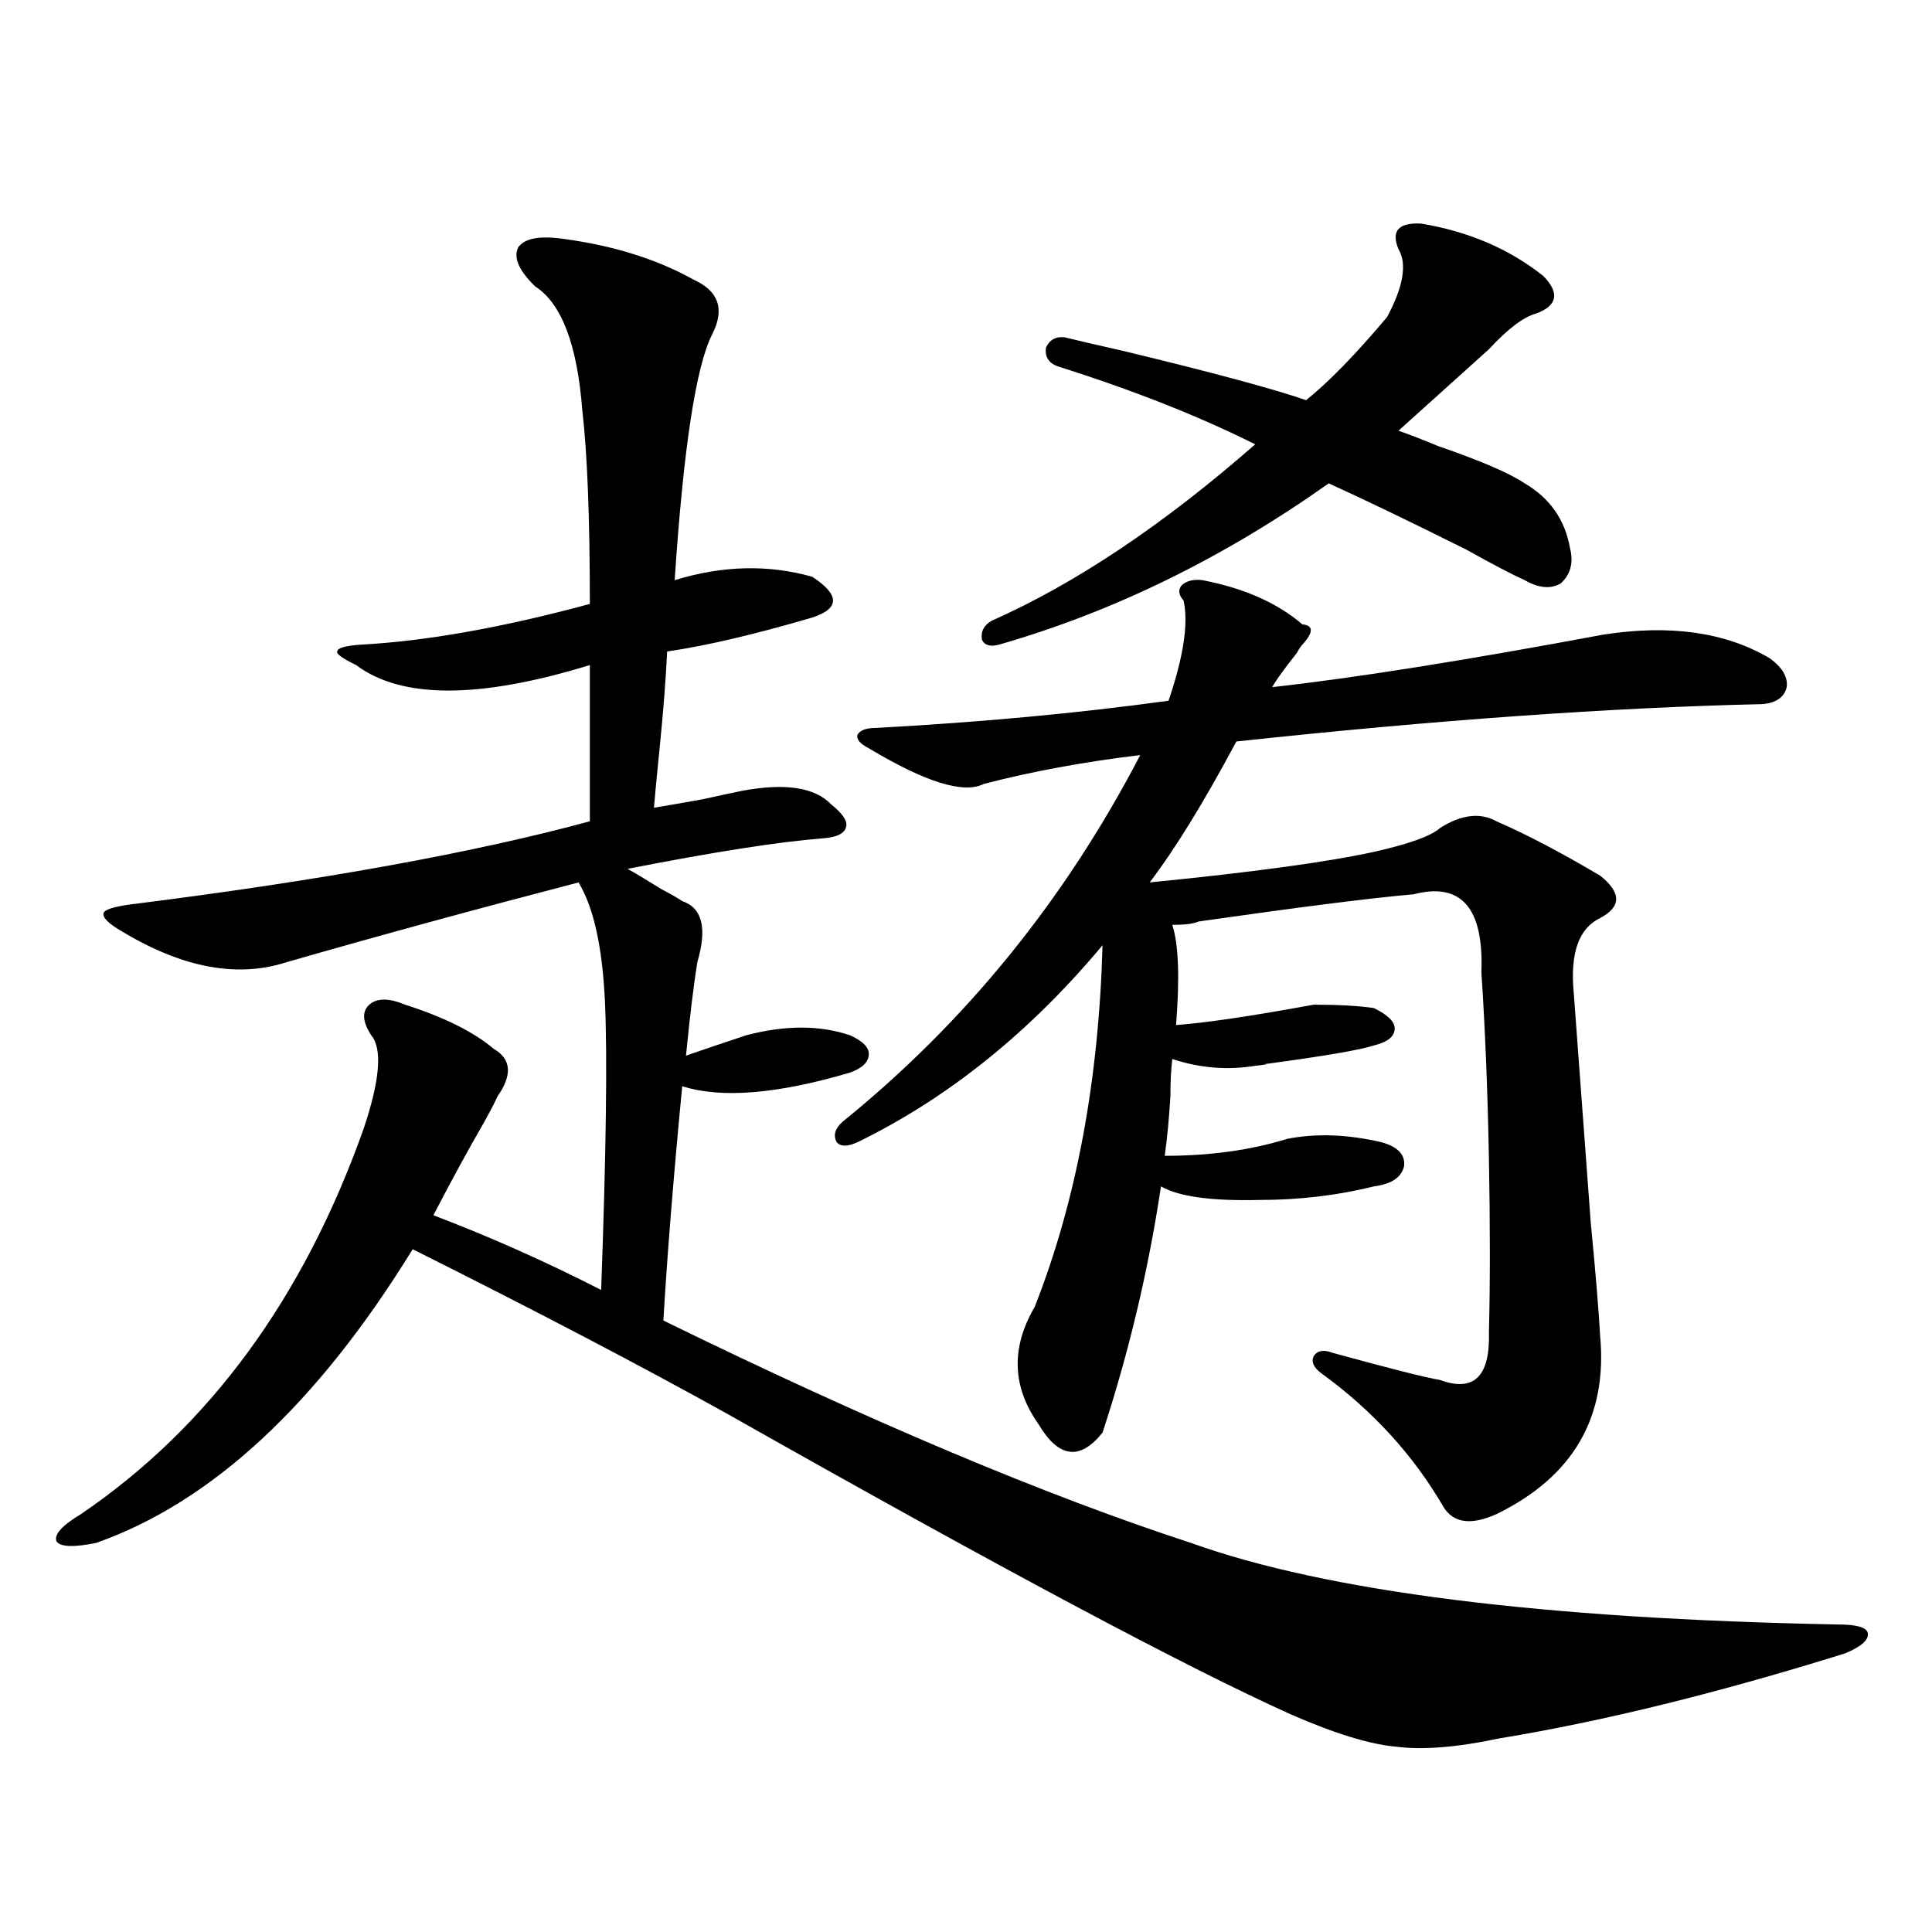
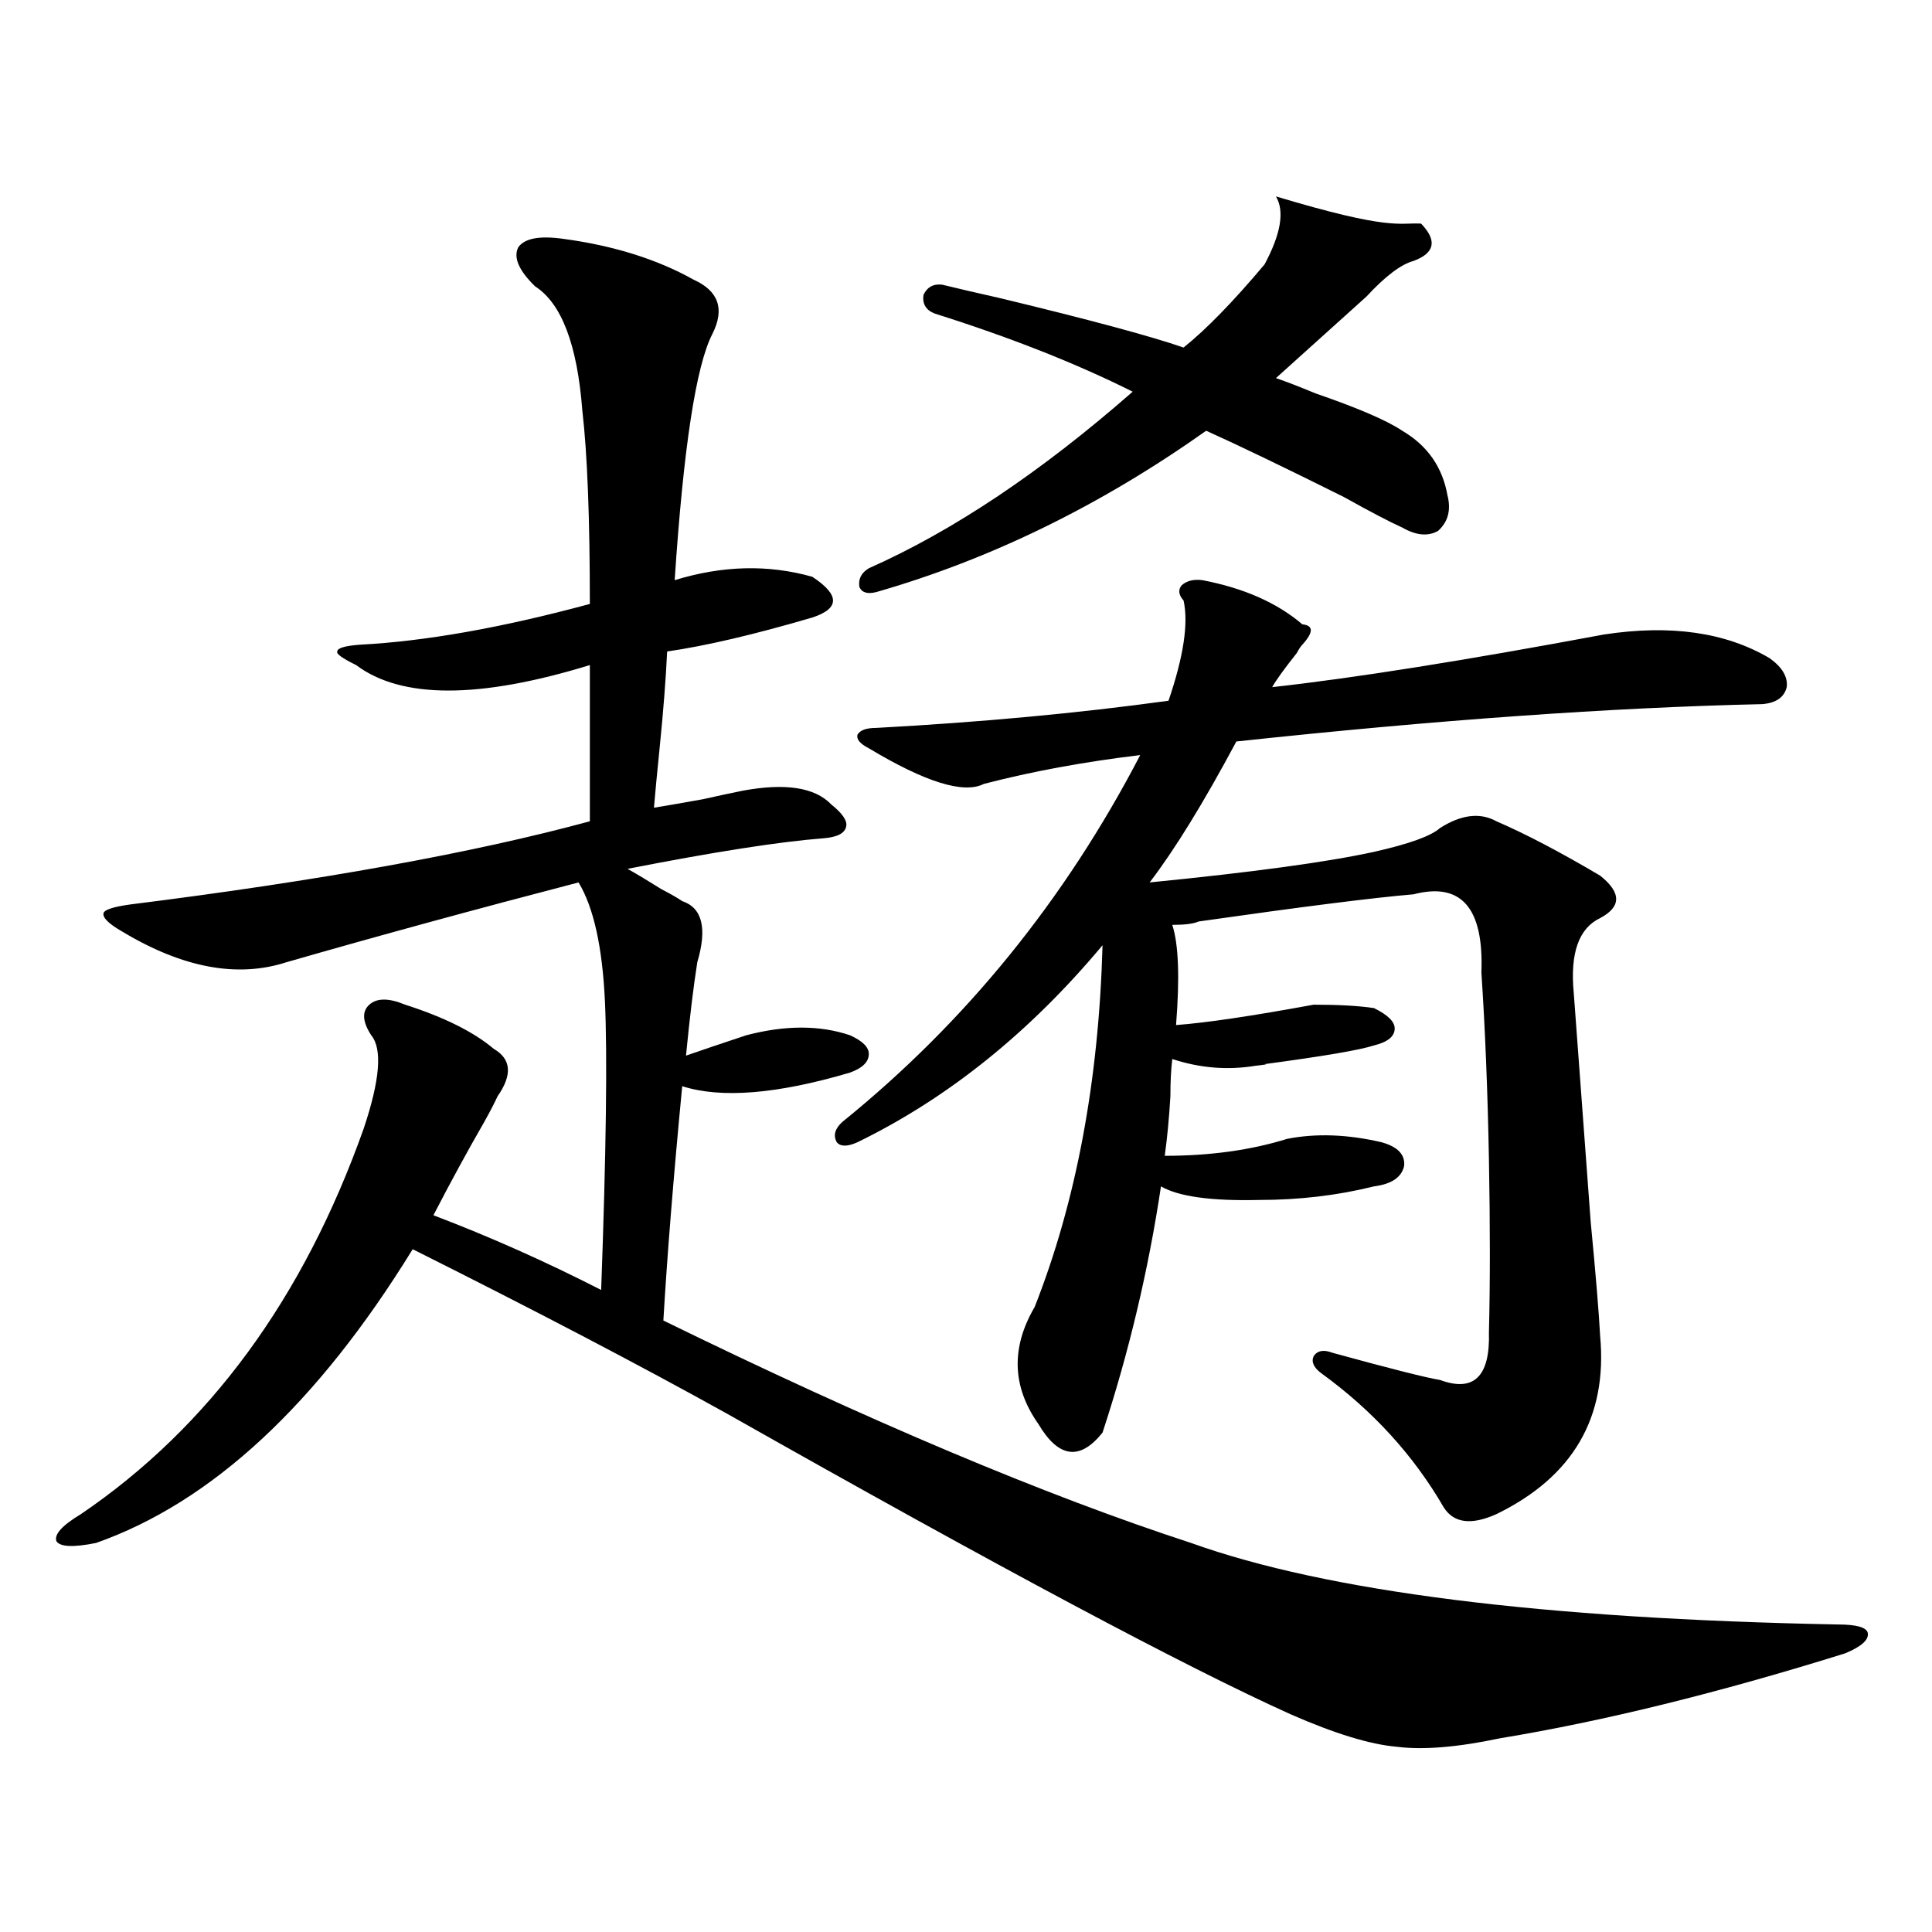
<svg xmlns="http://www.w3.org/2000/svg" version="1.1" id="图层_1" x="0px" y="0px" width="1000px" height="1000px" viewBox="0 0 1000 1000" enable-background="new 0 0 1000 1000" xml:space="preserve">
-   <path d="M291.651,123.637c26.006,3.516,48.444,10.547,67.315,21.094c13.003,5.864,16.25,15.244,9.756,28.125  c-8.46,16.411-14.969,58.887-19.512,127.441c24.71-7.607,48.444-8.198,71.218-1.758c7.149,4.697,10.731,8.789,10.731,12.305  s-3.582,6.455-10.731,8.789c-29.923,8.789-54.968,14.653-75.12,17.578c-0.655,14.063-1.951,30.762-3.902,50.098  c-1.311,12.896-2.286,23.154-2.927,30.762c7.149-1.167,15.609-2.637,25.365-4.395c7.805-1.758,14.634-3.213,20.487-4.395  c22.104-4.092,37.393-1.758,45.853,7.031c5.854,4.697,8.445,8.501,7.805,11.426c-0.655,3.516-4.558,5.576-11.707,6.152  c-22.773,1.758-56.584,7.031-101.461,15.82c5.198,2.939,11.052,6.455,17.561,10.547c4.543,2.349,8.125,4.395,10.731,6.152  c10.396,3.516,13.003,14.063,7.805,31.641c-1.951,12.305-3.902,28.428-5.854,48.34c8.445-2.925,18.856-6.44,31.219-10.547  c20.152-5.273,38.048-5.273,53.657,0c6.494,2.939,9.756,6.152,9.756,9.668c0,4.106-3.262,7.334-9.756,9.668  c-37.728,11.138-66.675,13.486-86.827,7.031c-4.558,47.461-7.805,87.891-9.756,121.289  c106.659,52.158,197.709,90.527,273.164,115.137c70.242,25.2,181.779,39.249,334.626,42.188c9.756,0,14.954,1.456,15.609,4.395  c0.641,3.516-3.262,7.031-11.707,10.547c-65.699,20.504-125.21,35.156-178.532,43.945c-22.118,4.684-39.999,6.152-53.657,4.395  c-13.658-1.181-31.874-6.742-54.633-16.699c-54.633-24.609-151.871-76.465-291.7-155.566  c-44.236-24.609-98.534-53.022-162.923-85.254C164.17,726.869,109.537,777.543,49.706,798.637  c-11.707,2.349-18.536,2.061-20.487-0.879c-1.311-3.516,2.927-8.198,12.683-14.063c66.34-45.112,115.119-111.621,146.338-199.512  c8.445-25.186,9.756-41.309,3.902-48.34c-4.558-7.031-4.878-12.305-0.976-15.82s10.076-3.516,18.536,0  c20.152,6.455,35.441,14.063,45.853,22.852c9.101,5.273,9.756,13.486,1.951,24.609c-1.311,2.939-3.582,7.334-6.829,13.184  c-8.46,14.653-17.24,30.762-26.341,48.34c29.268,11.138,58.2,24.033,86.827,38.672c2.592-71.479,3.247-121.289,1.951-149.414  c-1.311-28.125-5.854-48.628-13.658-61.523c-53.992,14.063-104.388,27.837-151.216,41.309c-25.365,8.213-53.657,2.939-84.876-15.82  c-7.164-4.092-10.411-7.319-9.756-9.668c0.641-1.758,5.198-3.213,13.658-4.395c98.199-12.305,177.557-26.655,238.043-43.066v-80.859  c-57.239,17.578-97.559,17.578-120.973,0c-7.164-3.516-10.411-5.85-9.756-7.031c0-1.758,3.902-2.925,11.707-3.516  c33.811-1.758,73.489-8.789,119.021-21.094c0-44.521-1.311-77.92-3.902-100.195c-2.606-33.975-10.731-55.371-24.39-64.16  c-8.46-8.198-11.387-14.941-8.78-20.215C271.484,123.349,279.289,121.879,291.651,123.637z M622.375,300.297  c21.463,4.106,38.688,11.729,51.706,22.852c5.854,0.591,5.854,4.106,0,10.547c-0.655,0.591-1.631,2.061-2.927,4.395  c-6.509,8.213-10.731,14.063-12.683,17.578c42.271-4.683,99.51-13.76,171.703-27.246c34.466-5.273,63.078-1.167,85.852,12.305  c6.494,4.697,9.421,9.668,8.78,14.941c-1.311,5.273-5.533,8.213-12.683,8.789c-78.047,1.758-168.776,8.213-272.188,19.336  c-16.92,31.641-31.874,55.962-44.877,72.949c53.322-5.273,92.025-10.547,116.095-15.82c18.201-4.092,29.588-8.198,34.146-12.305  c11.052-7.031,20.808-8.198,29.268-3.516c14.954,6.455,32.835,15.82,53.657,28.125c11.052,8.789,11.052,16.123,0,21.973  c-11.066,5.273-15.609,18.169-13.658,38.672c1.951,26.367,4.878,65.918,8.78,118.652c2.592,26.958,4.223,46.582,4.878,58.887  c3.902,42.188-13.993,72.949-53.657,92.285c-13.018,5.864-22.118,4.697-27.316-3.516c-15.609-26.943-36.752-50.098-63.413-69.434  c-3.902-2.925-5.213-5.85-3.902-8.789c1.951-2.925,5.198-3.516,9.756-1.758c29.908,8.213,48.444,12.896,55.608,14.063  c17.561,6.455,26.006-1.758,25.365-24.609c0.641-25.186,0.641-55.068,0-89.648c-0.655-35.156-1.951-67.373-3.902-96.68  c1.296-33.398-10.411-46.87-35.121-40.43c-20.822,1.758-57.895,6.455-111.217,14.063c-2.606,1.182-7.164,1.758-13.658,1.758  c3.247,9.971,3.902,27.246,1.951,51.855c15.609-1.167,39.344-4.683,71.218-10.547c13.003,0,23.414,0.591,31.219,1.758  c7.149,3.516,10.731,7.031,10.731,10.547c0,4.106-3.582,7.031-10.731,8.789c-7.164,2.349-26.021,5.576-56.584,9.668  c1.951,0,0.32,0.303-4.878,0.879c-14.313,2.349-28.627,1.182-42.926-3.516c-0.655,5.273-0.976,11.729-0.976,19.336  c-0.655,11.138-1.631,21.396-2.927,30.762c23.414,0,44.542-2.925,63.413-8.789c14.954-2.925,31.219-2.334,48.779,1.758  c8.445,2.349,12.348,6.455,11.707,12.305c-1.311,5.864-6.509,9.38-15.609,10.547c-18.871,4.697-38.703,7.031-59.511,7.031  c-24.725,0.591-41.63-1.758-50.73-7.031c-6.509,43.369-16.585,85.845-30.243,127.441c-11.707,14.653-22.773,13.184-33.17-4.395  c-13.658-19.336-14.313-39.551-1.951-60.645c21.463-54.492,33.17-116.895,35.121-187.207  c-37.728,45.127-79.998,79.102-126.826,101.953c-5.213,2.349-8.78,2.349-10.731,0c-1.951-3.516-0.976-7.031,2.927-10.547  c63.733-51.553,115.119-114.834,154.143-189.844c-29.268,3.516-56.264,8.501-80.974,14.941  c-10.411,5.273-30.243-0.879-59.511-18.457c-4.558-2.334-6.509-4.683-5.854-7.031c1.296-2.334,4.543-3.516,9.756-3.516  c53.978-2.925,104.388-7.607,151.216-14.063c7.805-22.852,10.396-40.127,7.805-51.855c-2.606-2.925-2.927-5.562-0.976-7.91  C614.235,300.6,617.817,299.721,622.375,300.297z M735.543,115.727c24.71,4.106,45.853,13.184,63.413,27.246  c8.445,8.789,7.149,15.244-3.902,19.336c-6.509,1.758-14.634,7.91-24.39,18.457l-46.828,42.188  c5.198,1.758,12.027,4.395,20.487,7.91c22.104,7.622,37.072,14.063,44.877,19.336c13.003,7.622,20.808,18.76,23.414,33.398  c1.951,7.622,0.32,13.774-4.878,18.457c-5.213,2.939-11.387,2.349-18.536-1.758c-6.509-2.925-16.585-8.198-30.243-15.82  c-30.578-15.229-54.313-26.655-71.218-34.277c-54.633,38.672-111.552,66.509-170.728,83.496c-4.558,1.182-7.484,0.303-8.78-2.637  c-0.655-4.092,0.976-7.319,4.878-9.668c43.566-19.336,89.099-49.795,136.582-91.406c-29.268-14.639-63.413-28.125-102.437-40.43  c-4.558-1.758-6.509-4.971-5.854-9.668c1.951-4.092,5.198-5.85,9.756-5.273c7.149,1.758,17.226,4.106,30.243,7.031  c46.173,11.138,77.712,19.639,94.632,25.488c11.707-9.365,25.686-23.73,41.95-43.066c8.445-15.82,10.396-27.534,5.854-35.156  C719.934,119.545,723.836,115.15,735.543,115.727z" />
+   <path d="M291.651,123.637c26.006,3.516,48.444,10.547,67.315,21.094c13.003,5.864,16.25,15.244,9.756,28.125  c-8.46,16.411-14.969,58.887-19.512,127.441c24.71-7.607,48.444-8.198,71.218-1.758c7.149,4.697,10.731,8.789,10.731,12.305  s-3.582,6.455-10.731,8.789c-29.923,8.789-54.968,14.653-75.12,17.578c-0.655,14.063-1.951,30.762-3.902,50.098  c-1.311,12.896-2.286,23.154-2.927,30.762c7.149-1.167,15.609-2.637,25.365-4.395c7.805-1.758,14.634-3.213,20.487-4.395  c22.104-4.092,37.393-1.758,45.853,7.031c5.854,4.697,8.445,8.501,7.805,11.426c-0.655,3.516-4.558,5.576-11.707,6.152  c-22.773,1.758-56.584,7.031-101.461,15.82c5.198,2.939,11.052,6.455,17.561,10.547c4.543,2.349,8.125,4.395,10.731,6.152  c10.396,3.516,13.003,14.063,7.805,31.641c-1.951,12.305-3.902,28.428-5.854,48.34c8.445-2.925,18.856-6.44,31.219-10.547  c20.152-5.273,38.048-5.273,53.657,0c6.494,2.939,9.756,6.152,9.756,9.668c0,4.106-3.262,7.334-9.756,9.668  c-37.728,11.138-66.675,13.486-86.827,7.031c-4.558,47.461-7.805,87.891-9.756,121.289  c106.659,52.158,197.709,90.527,273.164,115.137c70.242,25.2,181.779,39.249,334.626,42.188c9.756,0,14.954,1.456,15.609,4.395  c0.641,3.516-3.262,7.031-11.707,10.547c-65.699,20.504-125.21,35.156-178.532,43.945c-22.118,4.684-39.999,6.152-53.657,4.395  c-13.658-1.181-31.874-6.742-54.633-16.699c-54.633-24.609-151.871-76.465-291.7-155.566  c-44.236-24.609-98.534-53.022-162.923-85.254C164.17,726.869,109.537,777.543,49.706,798.637  c-11.707,2.349-18.536,2.061-20.487-0.879c-1.311-3.516,2.927-8.198,12.683-14.063c66.34-45.112,115.119-111.621,146.338-199.512  c8.445-25.186,9.756-41.309,3.902-48.34c-4.558-7.031-4.878-12.305-0.976-15.82s10.076-3.516,18.536,0  c20.152,6.455,35.441,14.063,45.853,22.852c9.101,5.273,9.756,13.486,1.951,24.609c-1.311,2.939-3.582,7.334-6.829,13.184  c-8.46,14.653-17.24,30.762-26.341,48.34c29.268,11.138,58.2,24.033,86.827,38.672c2.592-71.479,3.247-121.289,1.951-149.414  c-1.311-28.125-5.854-48.628-13.658-61.523c-53.992,14.063-104.388,27.837-151.216,41.309c-25.365,8.213-53.657,2.939-84.876-15.82  c-7.164-4.092-10.411-7.319-9.756-9.668c0.641-1.758,5.198-3.213,13.658-4.395c98.199-12.305,177.557-26.655,238.043-43.066v-80.859  c-57.239,17.578-97.559,17.578-120.973,0c-7.164-3.516-10.411-5.85-9.756-7.031c0-1.758,3.902-2.925,11.707-3.516  c33.811-1.758,73.489-8.789,119.021-21.094c0-44.521-1.311-77.92-3.902-100.195c-2.606-33.975-10.731-55.371-24.39-64.16  c-8.46-8.198-11.387-14.941-8.78-20.215C271.484,123.349,279.289,121.879,291.651,123.637z M622.375,300.297  c21.463,4.106,38.688,11.729,51.706,22.852c5.854,0.591,5.854,4.106,0,10.547c-0.655,0.591-1.631,2.061-2.927,4.395  c-6.509,8.213-10.731,14.063-12.683,17.578c42.271-4.683,99.51-13.76,171.703-27.246c34.466-5.273,63.078-1.167,85.852,12.305  c6.494,4.697,9.421,9.668,8.78,14.941c-1.311,5.273-5.533,8.213-12.683,8.789c-78.047,1.758-168.776,8.213-272.188,19.336  c-16.92,31.641-31.874,55.962-44.877,72.949c53.322-5.273,92.025-10.547,116.095-15.82c18.201-4.092,29.588-8.198,34.146-12.305  c11.052-7.031,20.808-8.198,29.268-3.516c14.954,6.455,32.835,15.82,53.657,28.125c11.052,8.789,11.052,16.123,0,21.973  c-11.066,5.273-15.609,18.169-13.658,38.672c1.951,26.367,4.878,65.918,8.78,118.652c2.592,26.958,4.223,46.582,4.878,58.887  c3.902,42.188-13.993,72.949-53.657,92.285c-13.018,5.864-22.118,4.697-27.316-3.516c-15.609-26.943-36.752-50.098-63.413-69.434  c-3.902-2.925-5.213-5.85-3.902-8.789c1.951-2.925,5.198-3.516,9.756-1.758c29.908,8.213,48.444,12.896,55.608,14.063  c17.561,6.455,26.006-1.758,25.365-24.609c0.641-25.186,0.641-55.068,0-89.648c-0.655-35.156-1.951-67.373-3.902-96.68  c1.296-33.398-10.411-46.87-35.121-40.43c-20.822,1.758-57.895,6.455-111.217,14.063c-2.606,1.182-7.164,1.758-13.658,1.758  c3.247,9.971,3.902,27.246,1.951,51.855c15.609-1.167,39.344-4.683,71.218-10.547c13.003,0,23.414,0.591,31.219,1.758  c7.149,3.516,10.731,7.031,10.731,10.547c0,4.106-3.582,7.031-10.731,8.789c-7.164,2.349-26.021,5.576-56.584,9.668  c1.951,0,0.32,0.303-4.878,0.879c-14.313,2.349-28.627,1.182-42.926-3.516c-0.655,5.273-0.976,11.729-0.976,19.336  c-0.655,11.138-1.631,21.396-2.927,30.762c23.414,0,44.542-2.925,63.413-8.789c14.954-2.925,31.219-2.334,48.779,1.758  c8.445,2.349,12.348,6.455,11.707,12.305c-1.311,5.864-6.509,9.38-15.609,10.547c-18.871,4.697-38.703,7.031-59.511,7.031  c-24.725,0.591-41.63-1.758-50.73-7.031c-6.509,43.369-16.585,85.845-30.243,127.441c-11.707,14.653-22.773,13.184-33.17-4.395  c-13.658-19.336-14.313-39.551-1.951-60.645c21.463-54.492,33.17-116.895,35.121-187.207  c-37.728,45.127-79.998,79.102-126.826,101.953c-5.213,2.349-8.78,2.349-10.731,0c-1.951-3.516-0.976-7.031,2.927-10.547  c63.733-51.553,115.119-114.834,154.143-189.844c-29.268,3.516-56.264,8.501-80.974,14.941  c-10.411,5.273-30.243-0.879-59.511-18.457c-4.558-2.334-6.509-4.683-5.854-7.031c1.296-2.334,4.543-3.516,9.756-3.516  c53.978-2.925,104.388-7.607,151.216-14.063c7.805-22.852,10.396-40.127,7.805-51.855c-2.606-2.925-2.927-5.562-0.976-7.91  C614.235,300.6,617.817,299.721,622.375,300.297z M735.543,115.727c8.445,8.789,7.149,15.244-3.902,19.336c-6.509,1.758-14.634,7.91-24.39,18.457l-46.828,42.188  c5.198,1.758,12.027,4.395,20.487,7.91c22.104,7.622,37.072,14.063,44.877,19.336c13.003,7.622,20.808,18.76,23.414,33.398  c1.951,7.622,0.32,13.774-4.878,18.457c-5.213,2.939-11.387,2.349-18.536-1.758c-6.509-2.925-16.585-8.198-30.243-15.82  c-30.578-15.229-54.313-26.655-71.218-34.277c-54.633,38.672-111.552,66.509-170.728,83.496c-4.558,1.182-7.484,0.303-8.78-2.637  c-0.655-4.092,0.976-7.319,4.878-9.668c43.566-19.336,89.099-49.795,136.582-91.406c-29.268-14.639-63.413-28.125-102.437-40.43  c-4.558-1.758-6.509-4.971-5.854-9.668c1.951-4.092,5.198-5.85,9.756-5.273c7.149,1.758,17.226,4.106,30.243,7.031  c46.173,11.138,77.712,19.639,94.632,25.488c11.707-9.365,25.686-23.73,41.95-43.066c8.445-15.82,10.396-27.534,5.854-35.156  C719.934,119.545,723.836,115.15,735.543,115.727z" />
</svg>